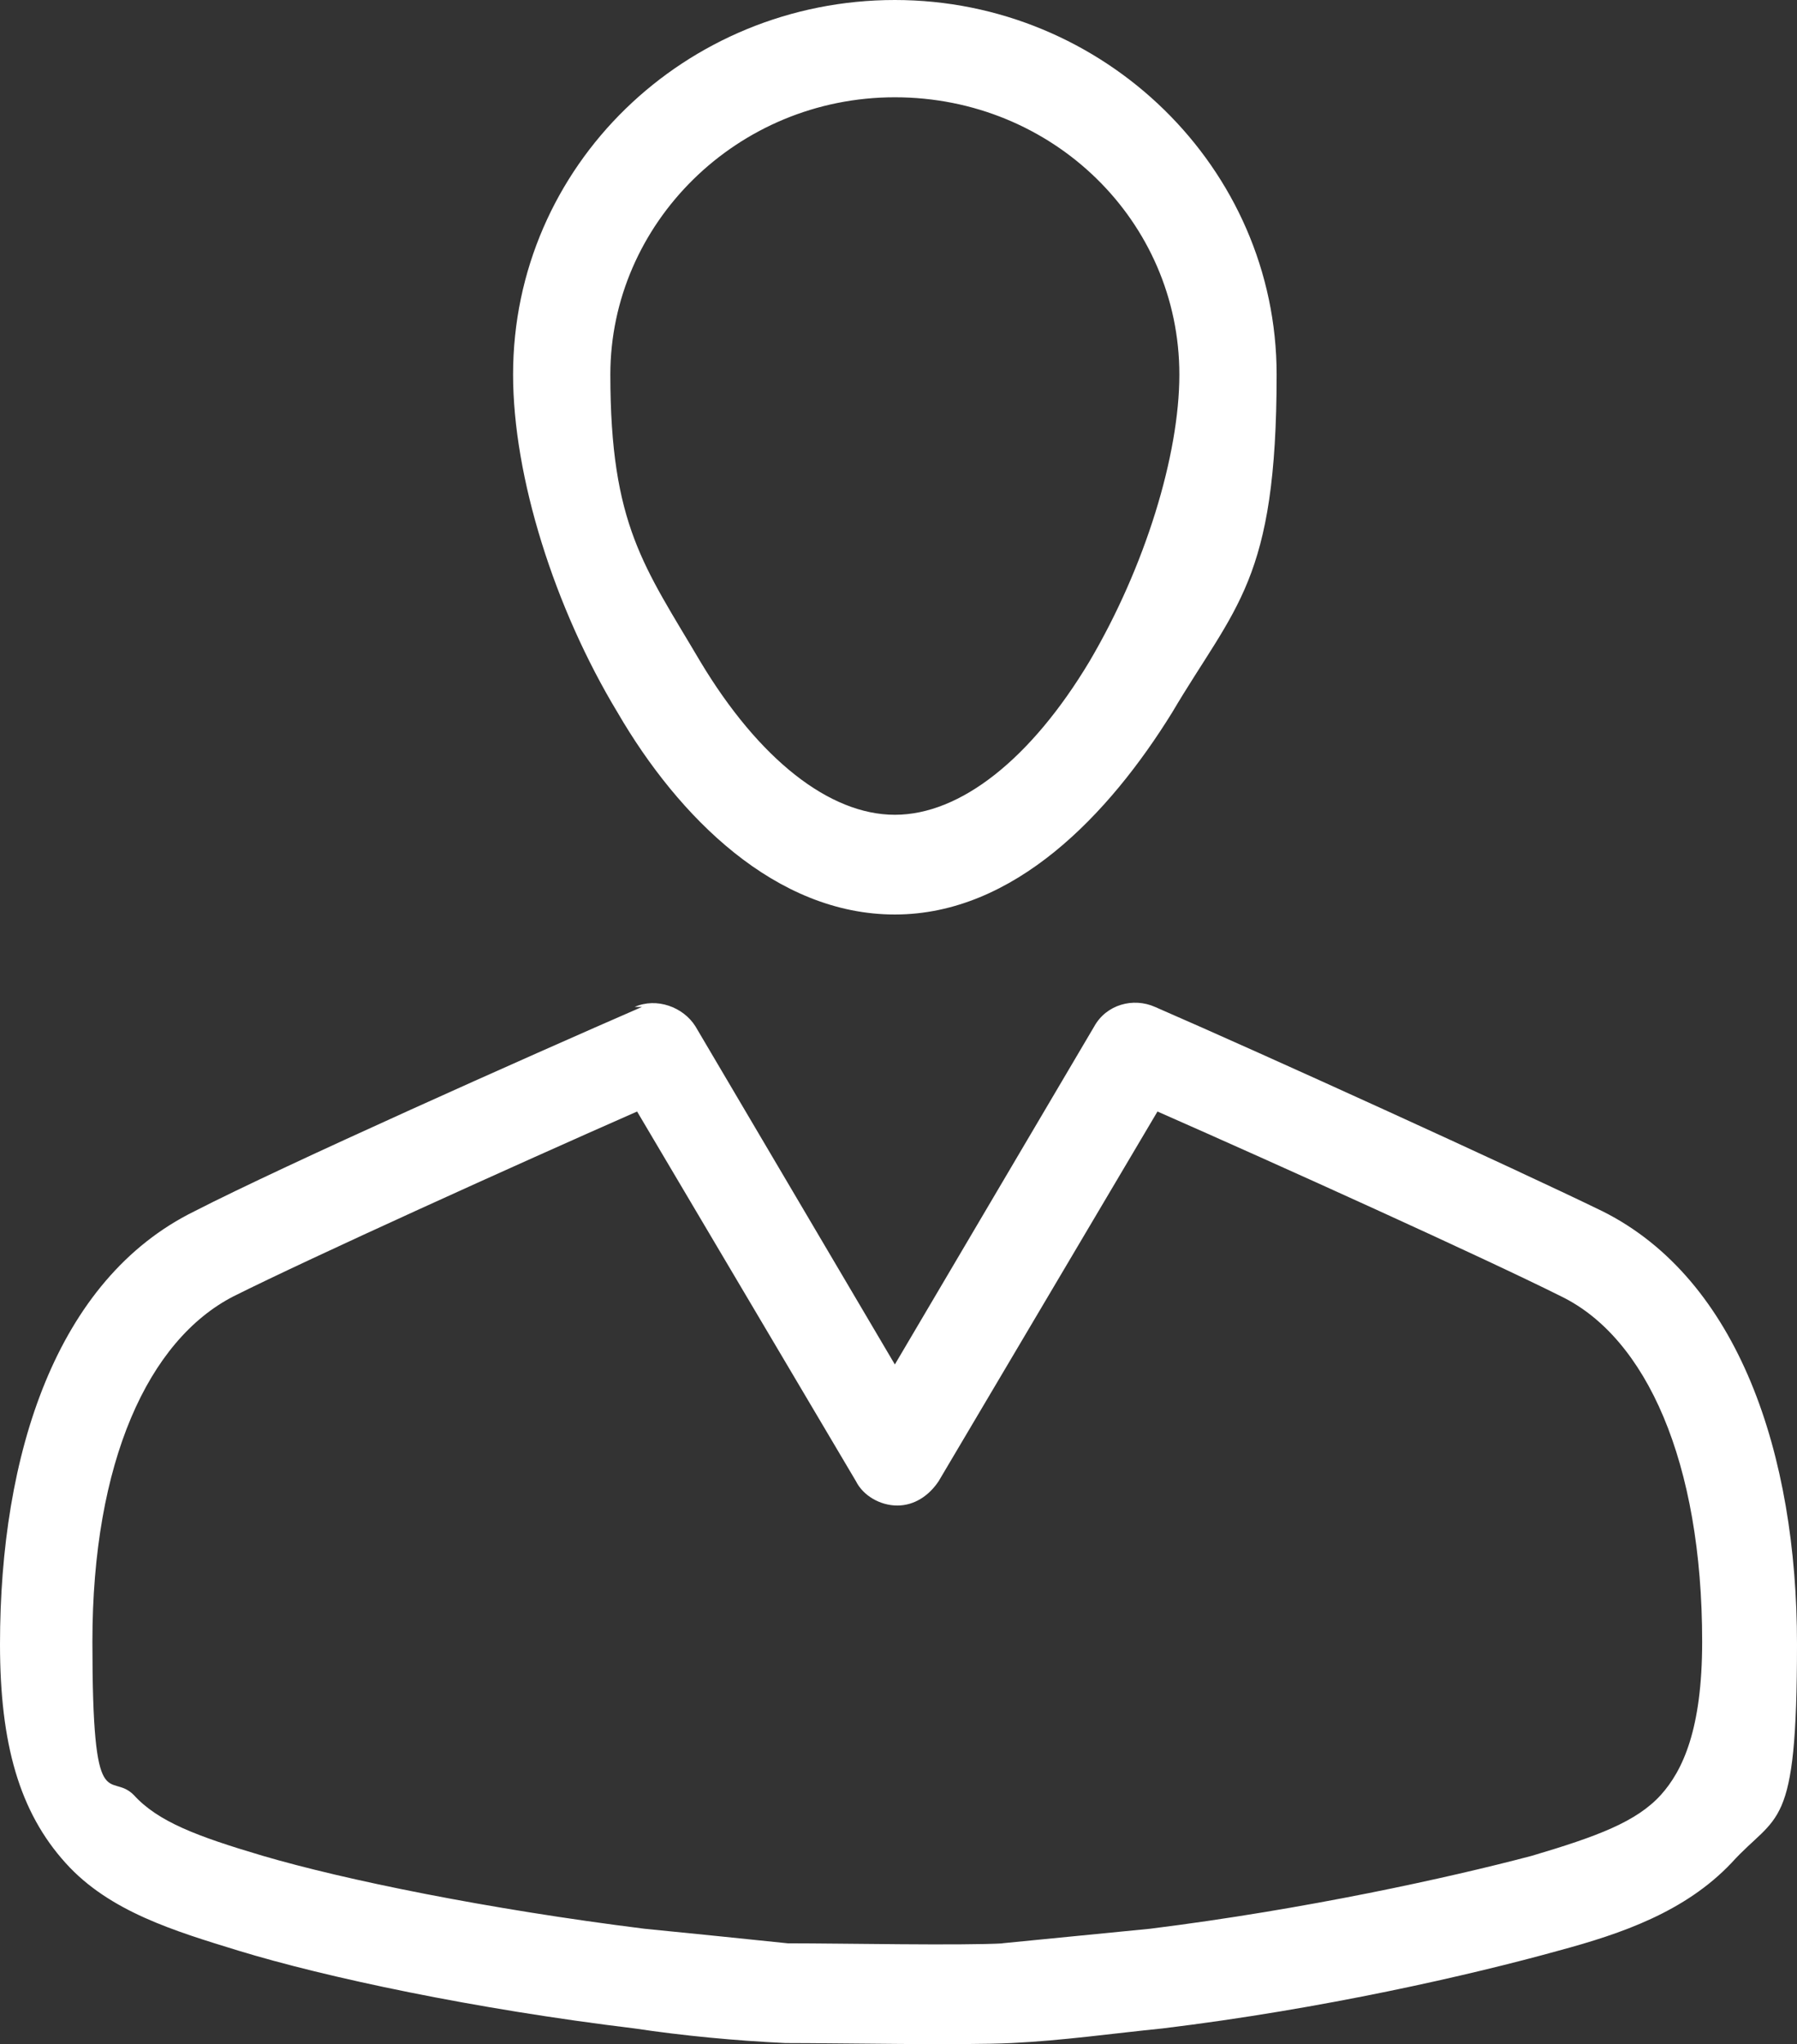
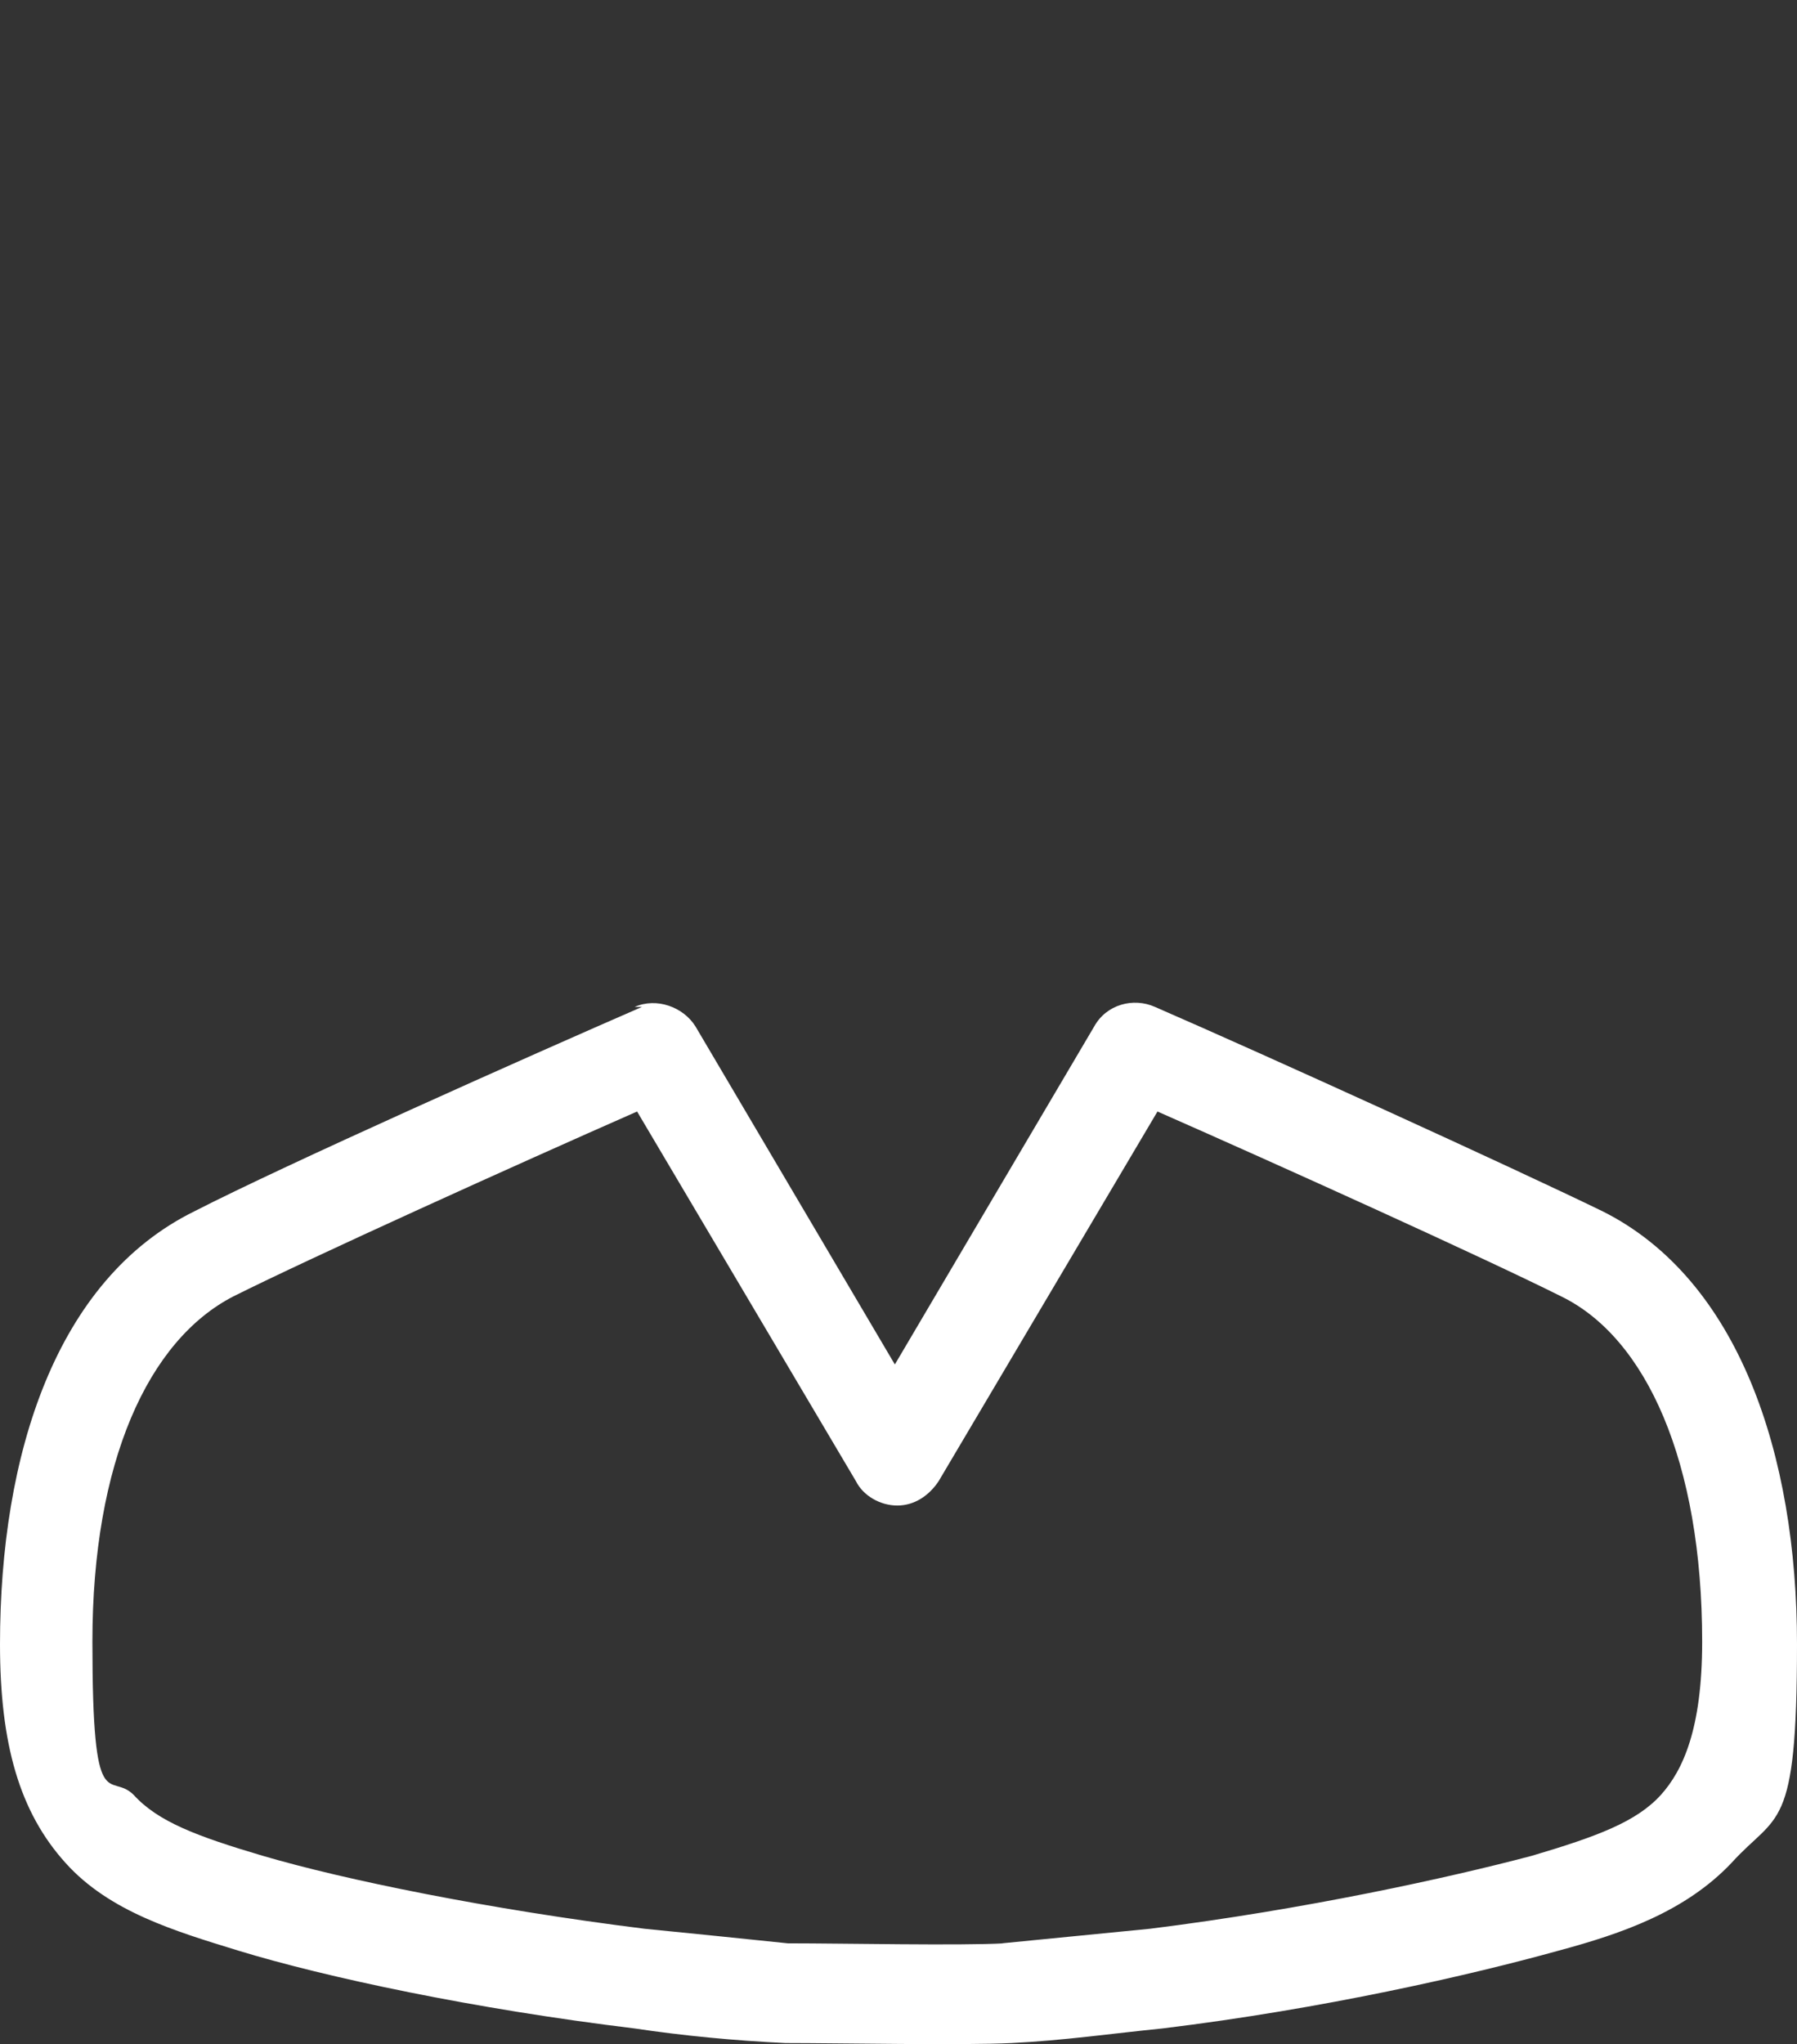
<svg xmlns="http://www.w3.org/2000/svg" id="Layer_1" viewBox="0 0 73.9 84.044">
  <rect x="0" y="0" width="73.9" height="84.044" fill="#333333" stroke="none" />
  <defs>
    <style>.cls-1{fill:#fff;fill-rule:evenodd;}</style>
  </defs>
-   <path class="cls-1" d="M36.8,4c-6.5,0-11.7,5.2-11.7,11.4s1.4,7.9,3.7,11.8c2.4,4,5.3,6.3,8,6.3s5.6-2.3,8-6.3c2.3-3.9,3.7-8.5,3.7-11.8,0-6.3-5.2-11.4-11.7-11.4ZM21.1,15.4c0-8.6,7.1-15.4,15.7-15.4s15.7,6.9,15.7,15.4-1.7,9.5-4.3,13.9c-2.6,4.2-6.5,8.3-11.4,8.3s-8.9-4-11.4-8.3c-2.6-4.3-4.3-9.7-4.3-13.9Z" />
  <path class="cls-1" d="M26.1,41.4c.9-.4,2,0,2.5.8l8.2,13.9,8.2-13.9c.5-.9,1.6-1.2,2.5-.8,4.6,2,14.7,6.6,18.4,8.4,5.6,2.8,8,10,8,17.8s-.8,6.9-2.7,9c-1.9,2-4.5,2.9-7.1,3.6-3.6,1-9.7,2.4-16.3,3.2-2,.2-4.1.5-6.2.6-2,.1-7.1,0-9.3,0h0c-2.1-.1-4.2-.3-6.2-.6-6.6-.8-12.7-2.1-16.3-3.2-2.6-.8-5.3-1.6-7.1-3.6-1.9-2.1-2.7-4.9-2.7-9,0-7.8,2.3-15,8-17.8,3.7-1.9,13.8-6.4,18.4-8.4l-.3 0ZM41.4,81.9h0ZM41.2,79.9l6.1-.6c6.4-.8,12.3-2.1,15.7-3,2.7-.8,4.3-1.4,5.3-2.5.9-1,1.7-2.7,1.7-6.3,0-7.4-2.3-12.5-5.8-14.2-3.2-1.6-11.6-5.4-16.6-7.6l-9,15.2c-.4.6-1,1-1.7,1s-1.4-.4-1.7-1l-9-15.2c-5,2.2-13.4,6-16.6,7.6-3.5,1.8-5.8,6.8-5.8,14.2s.7,5.3,1.7,6.3c1,1.1,2.6,1.7,5.3,2.5,3.4,1,9.3,2.2,15.7,3,2,.2,4,.4,5.9.6,2.3,0,7.1.1,8.9,0h-.1Z" />
</svg>